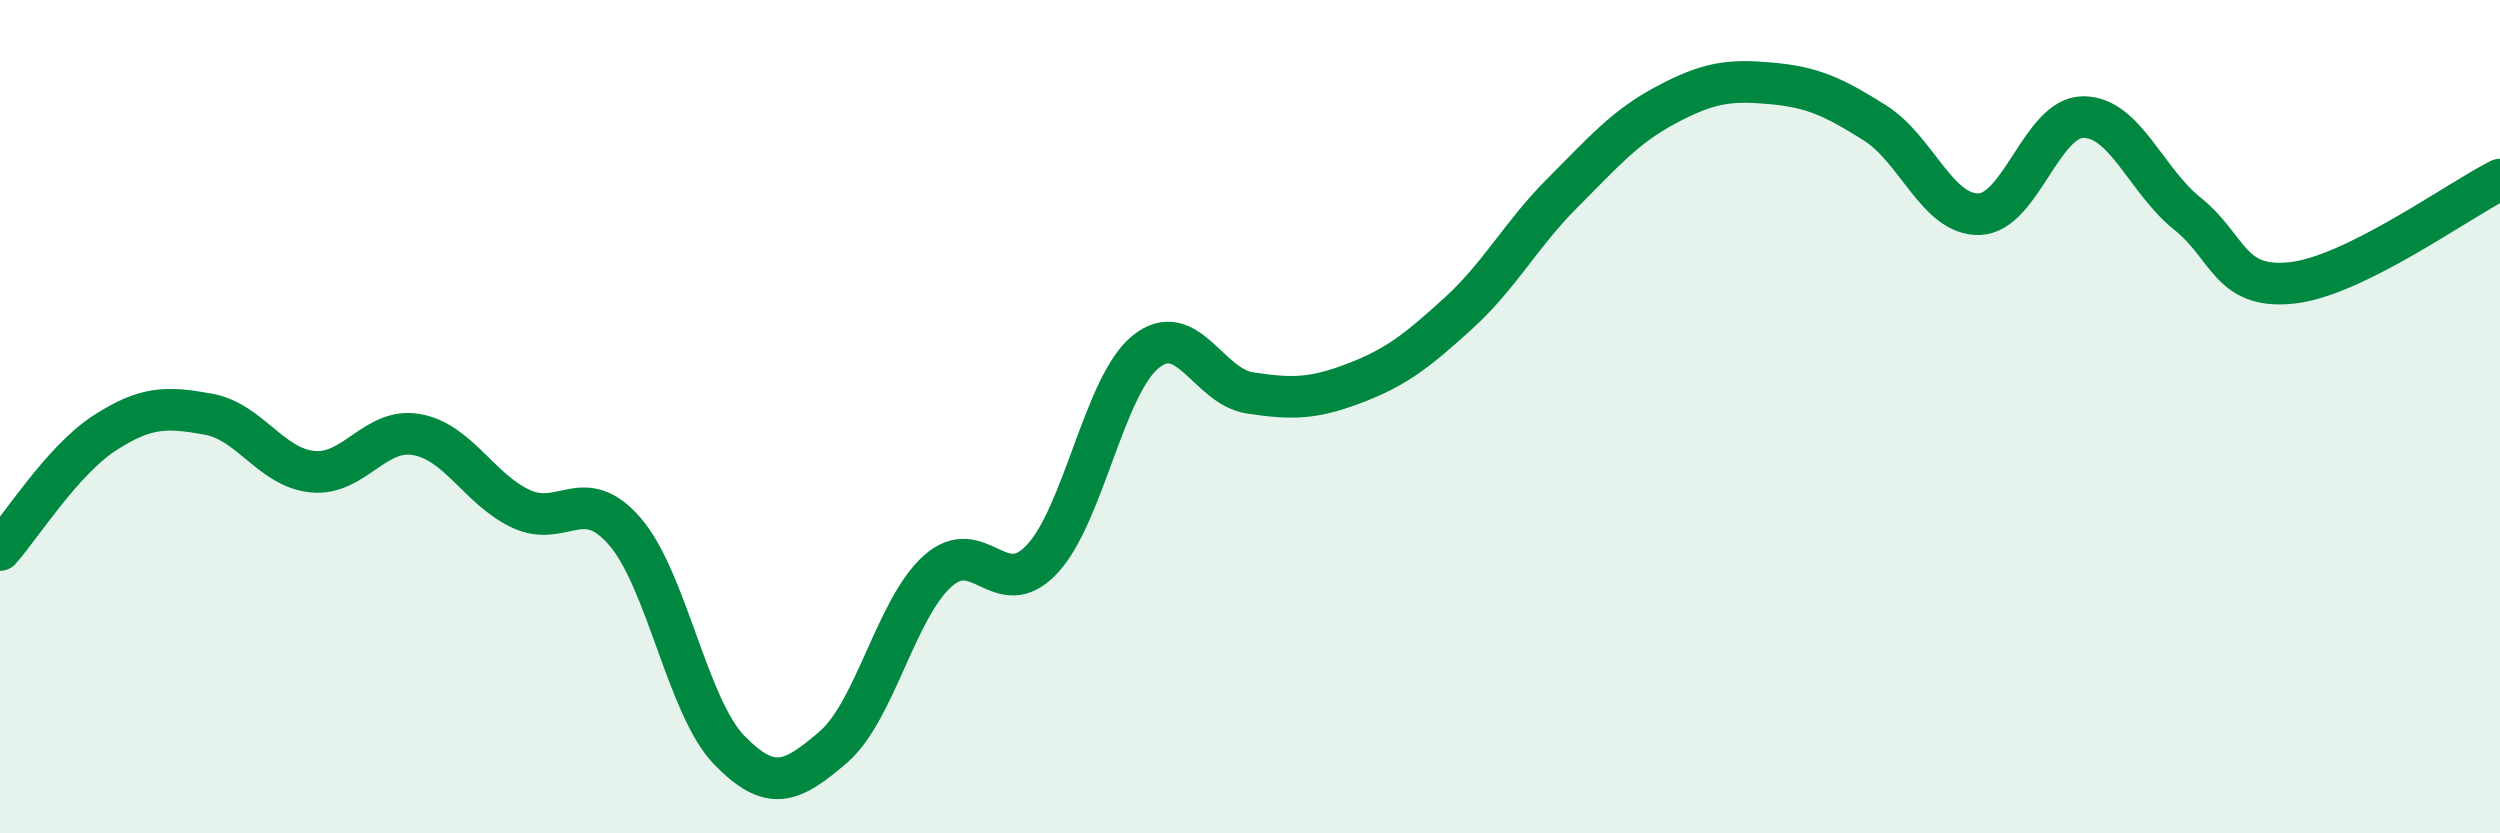
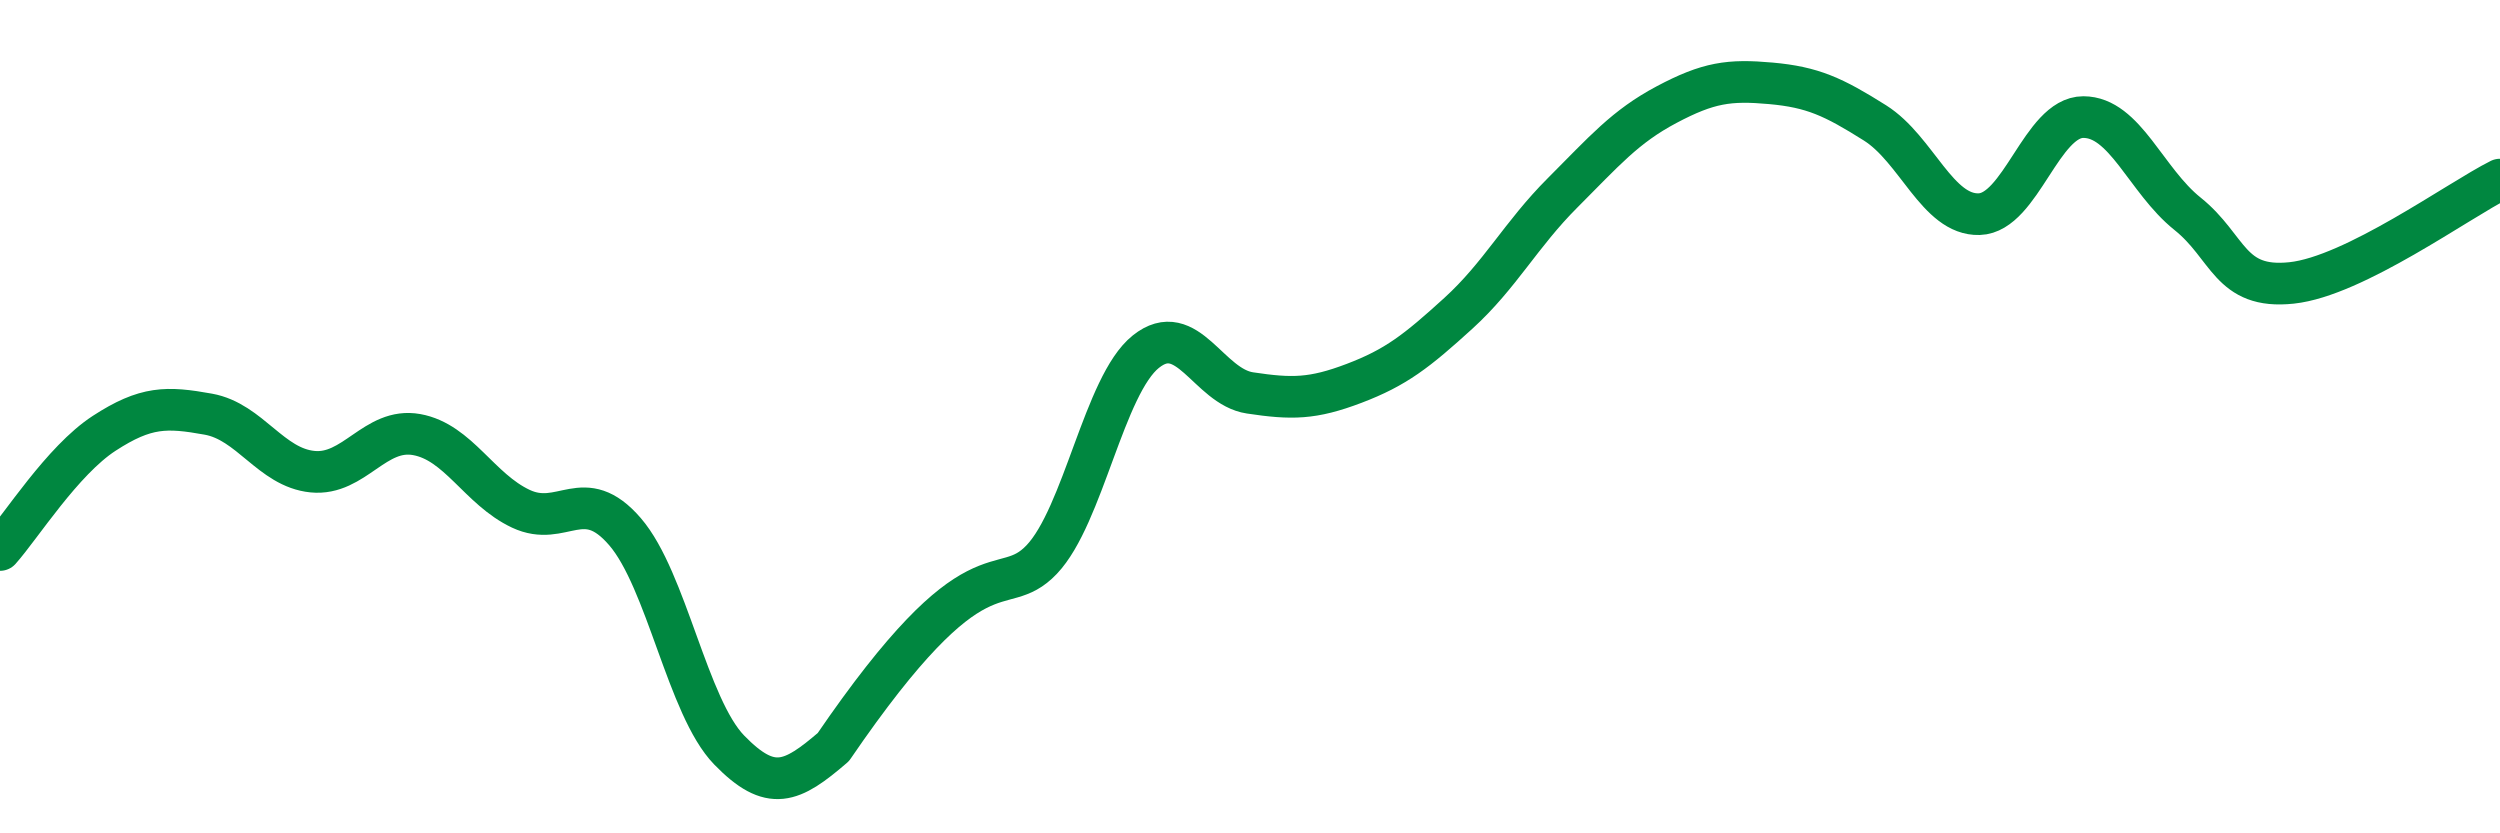
<svg xmlns="http://www.w3.org/2000/svg" width="60" height="20" viewBox="0 0 60 20">
-   <path d="M 0,13.2 C 0.5,12.64 1.5,11.05 2.5,10.4 C 3.5,9.75 4,9.76 5,9.94 C 6,10.12 6.5,11.22 7.5,11.32 C 8.5,11.42 9,10.25 10,10.43 C 11,10.61 11.5,11.74 12.5,12.21 C 13.5,12.68 14,11.6 15,12.76 C 16,13.92 16.5,16.97 17.5,18 C 18.5,19.03 19,18.79 20,17.93 C 21,17.07 21.5,14.61 22.5,13.71 C 23.5,12.81 24,14.48 25,13.43 C 26,12.38 26.5,9.24 27.5,8.44 C 28.5,7.64 29,9.28 30,9.43 C 31,9.58 31.5,9.58 32.5,9.2 C 33.5,8.82 34,8.43 35,7.52 C 36,6.61 36.5,5.63 37.5,4.63 C 38.5,3.63 39,3.04 40,2.51 C 41,1.98 41.5,1.91 42.5,2 C 43.5,2.09 44,2.32 45,2.95 C 46,3.58 46.5,5.17 47.5,5.14 C 48.5,5.11 49,2.81 50,2.81 C 51,2.81 51.5,4.33 52.5,5.13 C 53.5,5.93 53.5,6.95 55,6.79 C 56.5,6.63 59,4.81 60,4.31L60 20L0 20Z" fill="#008740" opacity="0.1" stroke-linecap="round" stroke-linejoin="round" />
-   <path d="M 0,13.2 C 0.5,12.64 1.5,11.05 2.5,10.4 C 3.5,9.75 4,9.76 5,9.94 C 6,10.12 6.5,11.22 7.5,11.32 C 8.5,11.42 9,10.25 10,10.43 C 11,10.61 11.5,11.74 12.5,12.21 C 13.5,12.68 14,11.6 15,12.76 C 16,13.92 16.5,16.97 17.5,18 C 18.5,19.03 19,18.79 20,17.93 C 21,17.07 21.5,14.61 22.5,13.71 C 23.5,12.81 24,14.48 25,13.43 C 26,12.38 26.5,9.24 27.5,8.44 C 28.5,7.64 29,9.28 30,9.43 C 31,9.58 31.5,9.58 32.5,9.2 C 33.5,8.82 34,8.43 35,7.52 C 36,6.61 36.5,5.63 37.5,4.63 C 38.5,3.63 39,3.04 40,2.51 C 41,1.98 41.5,1.91 42.5,2 C 43.5,2.09 44,2.32 45,2.95 C 46,3.58 46.5,5.17 47.5,5.14 C 48.5,5.11 49,2.81 50,2.81 C 51,2.81 51.5,4.33 52.5,5.13 C 53.5,5.93 53.5,6.95 55,6.79 C 56.5,6.63 59,4.81 60,4.31" stroke="#008740" stroke-width="1" fill="none" stroke-linecap="round" stroke-linejoin="round" />
+   <path d="M 0,13.2 C 0.5,12.64 1.5,11.05 2.5,10.4 C 3.5,9.75 4,9.76 5,9.94 C 6,10.12 6.5,11.22 7.5,11.32 C 8.5,11.42 9,10.25 10,10.43 C 11,10.61 11.5,11.74 12.5,12.21 C 13.5,12.68 14,11.6 15,12.76 C 16,13.92 16.5,16.97 17.5,18 C 18.5,19.03 19,18.79 20,17.93 C 23.5,12.81 24,14.48 25,13.43 C 26,12.38 26.5,9.24 27.5,8.44 C 28.5,7.64 29,9.28 30,9.43 C 31,9.58 31.5,9.58 32.5,9.2 C 33.5,8.82 34,8.43 35,7.52 C 36,6.61 36.5,5.63 37.5,4.63 C 38.5,3.63 39,3.04 40,2.51 C 41,1.98 41.5,1.91 42.5,2 C 43.5,2.09 44,2.32 45,2.95 C 46,3.58 46.5,5.17 47.5,5.14 C 48.5,5.11 49,2.81 50,2.81 C 51,2.81 51.5,4.33 52.5,5.13 C 53.5,5.93 53.5,6.95 55,6.79 C 56.5,6.63 59,4.81 60,4.31" stroke="#008740" stroke-width="1" fill="none" stroke-linecap="round" stroke-linejoin="round" />
</svg>